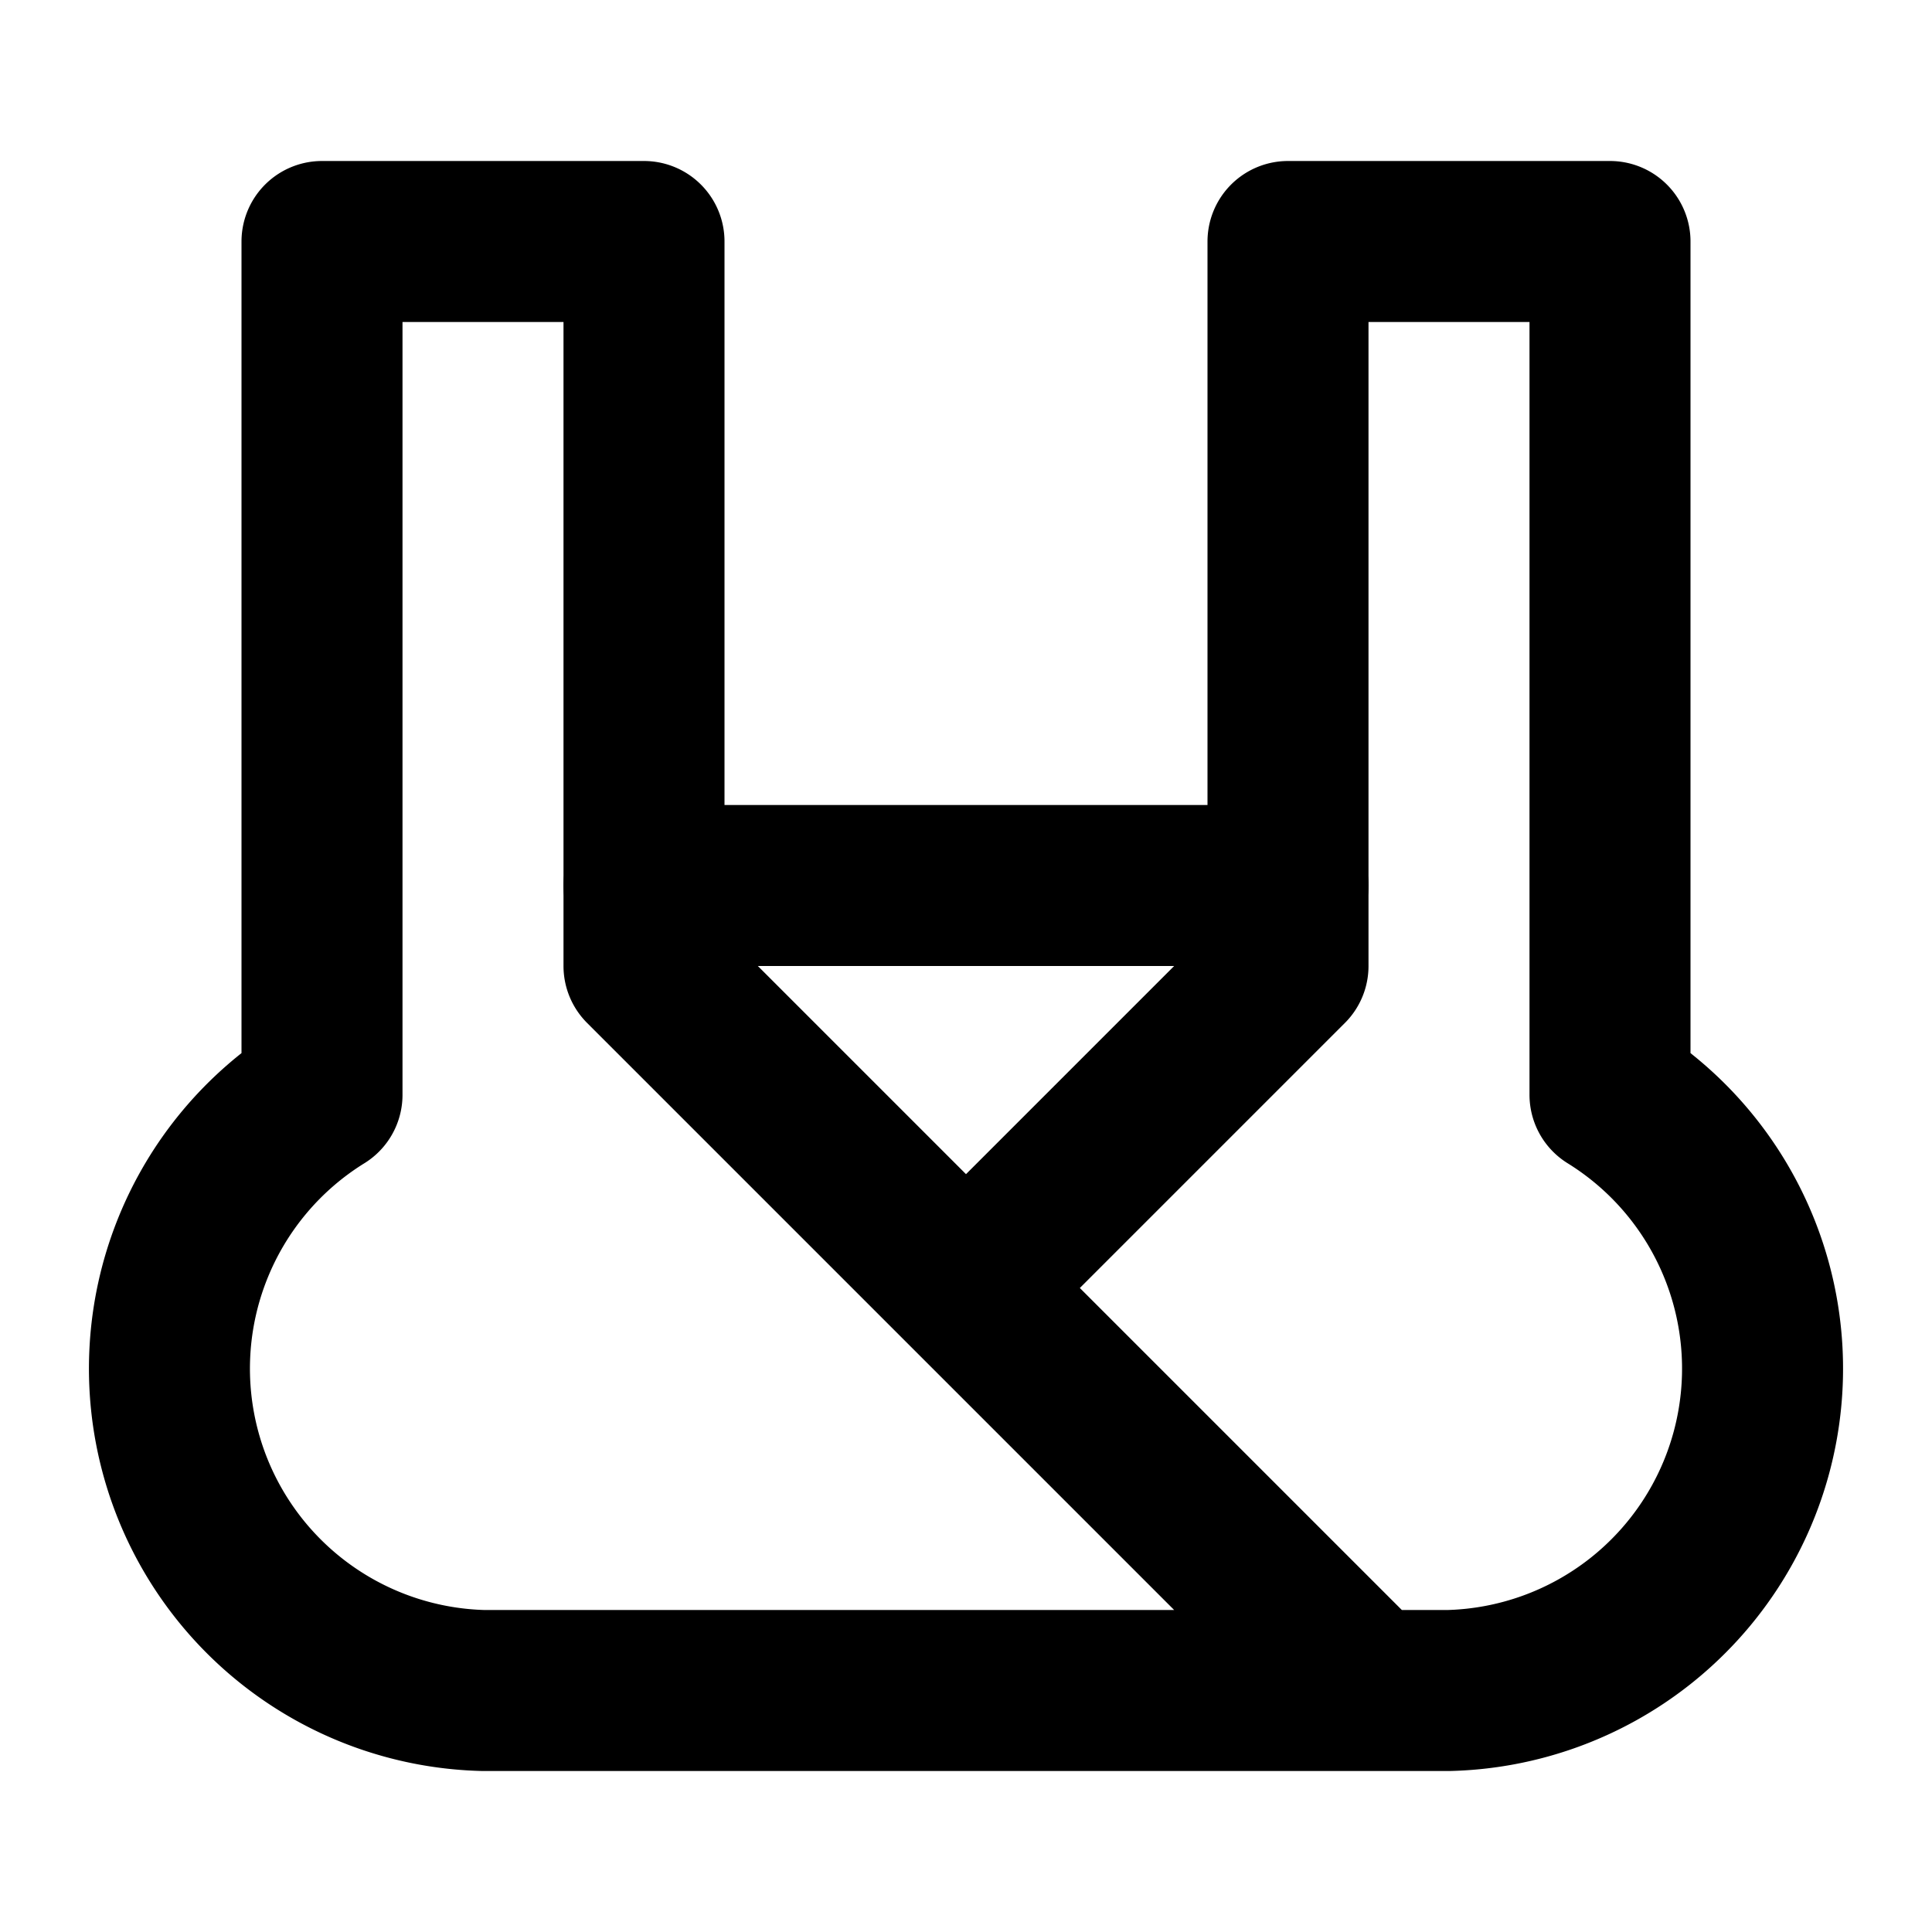
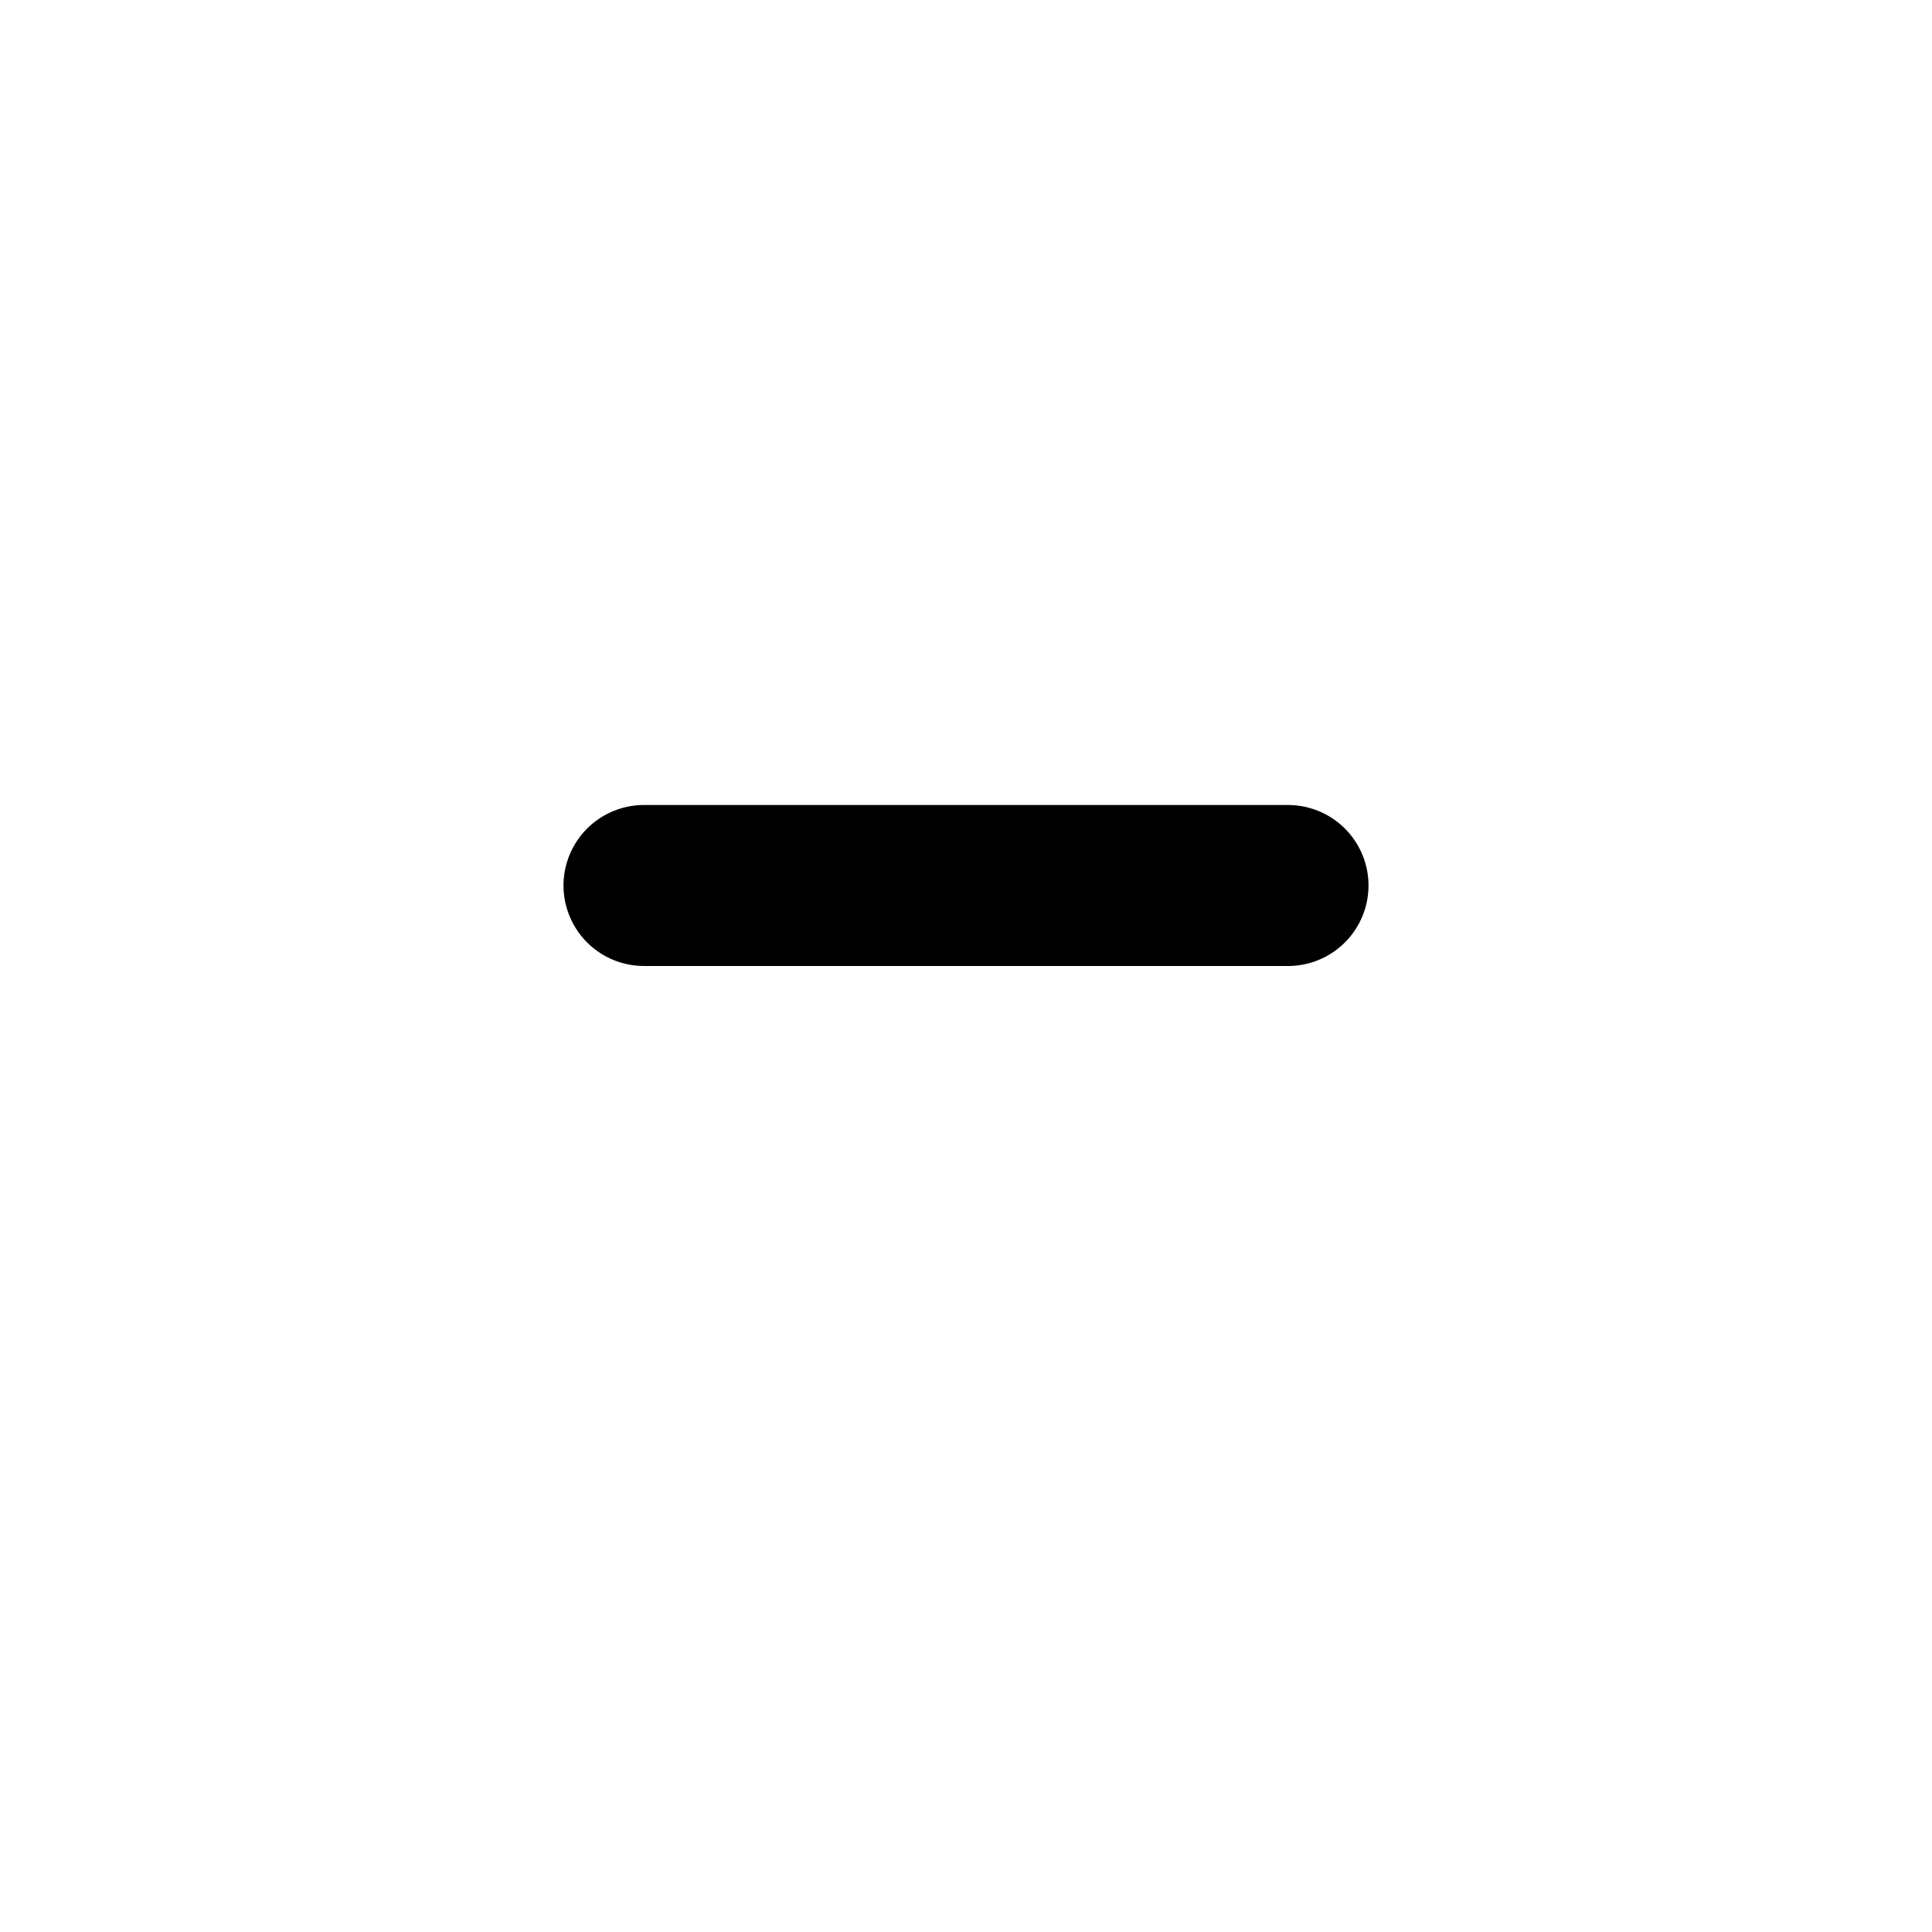
<svg xmlns="http://www.w3.org/2000/svg" class="lucide lucide-bra-sports" width="24" height="24" viewBox="0 0 24 24" fill="none" stroke="currentColor" stroke-width="2" stroke-linecap="round" stroke-linejoin="round">
-   <path d="m17 21-9-9V3H4v10.6A4 4 0 0 0 6 21h12a4 4 0 0 0 2-7.4V3h-4v9l-4 4" />
  <path d="M8 11h8" />
</svg>